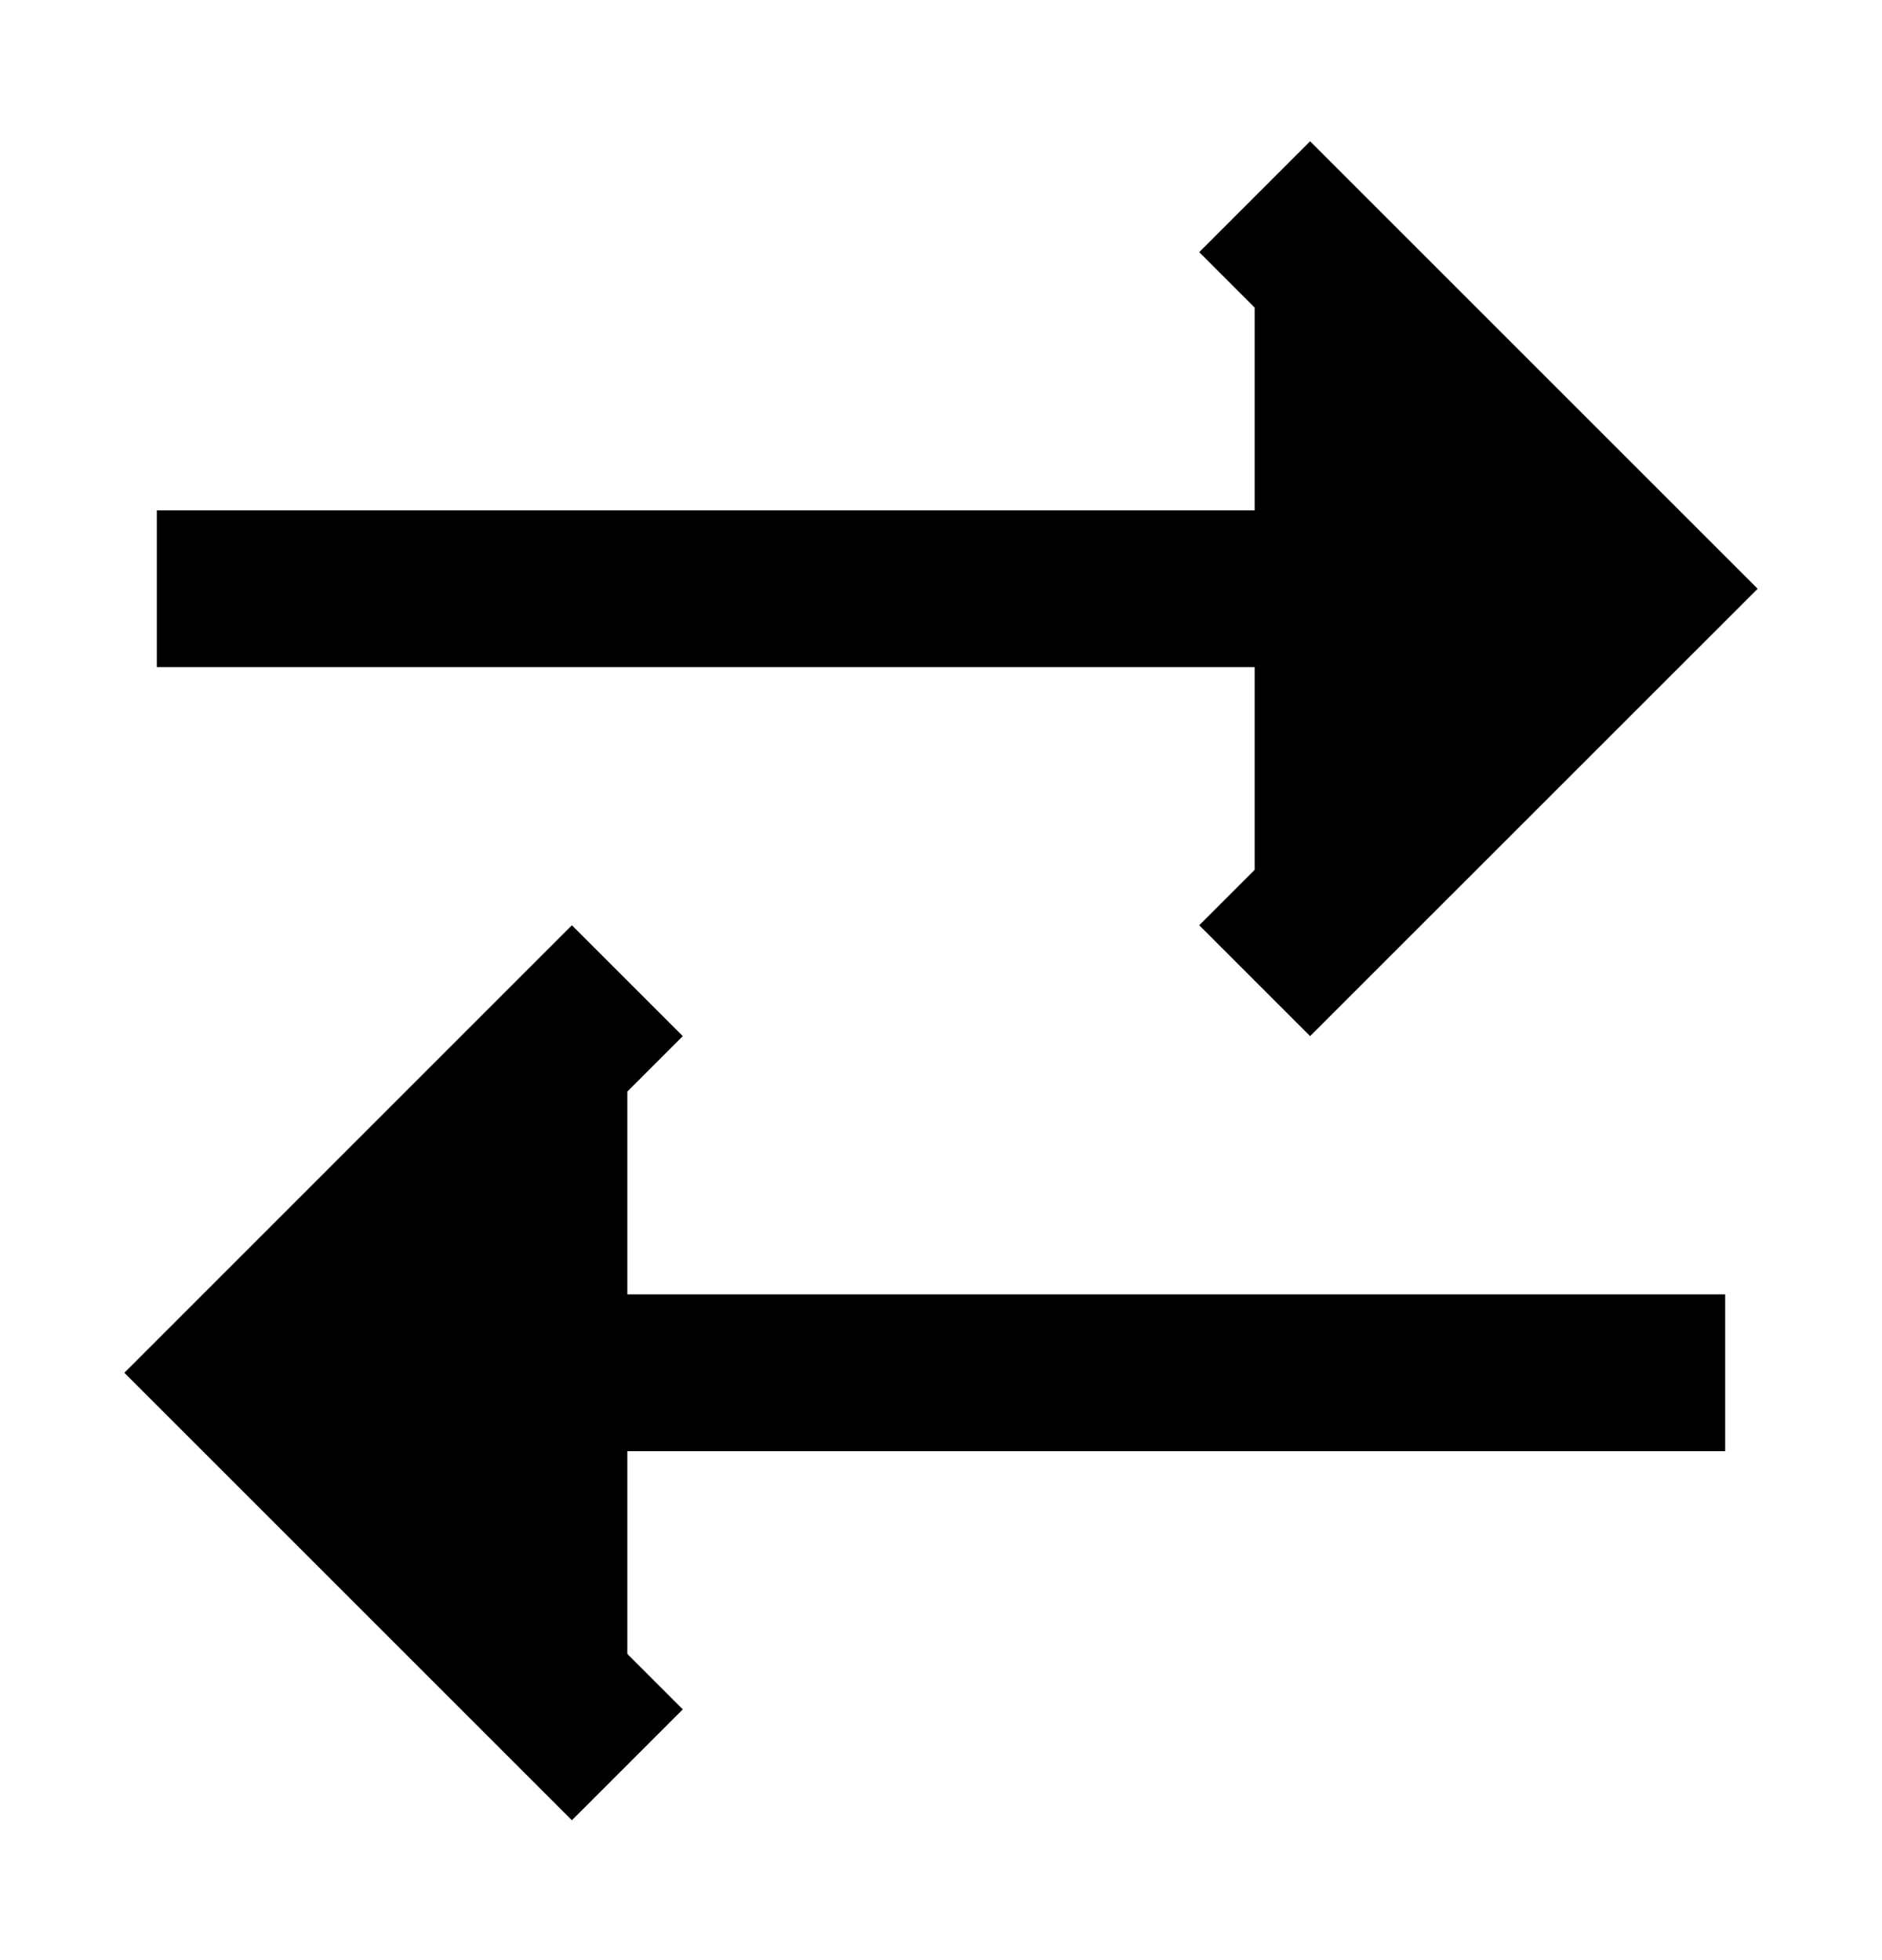
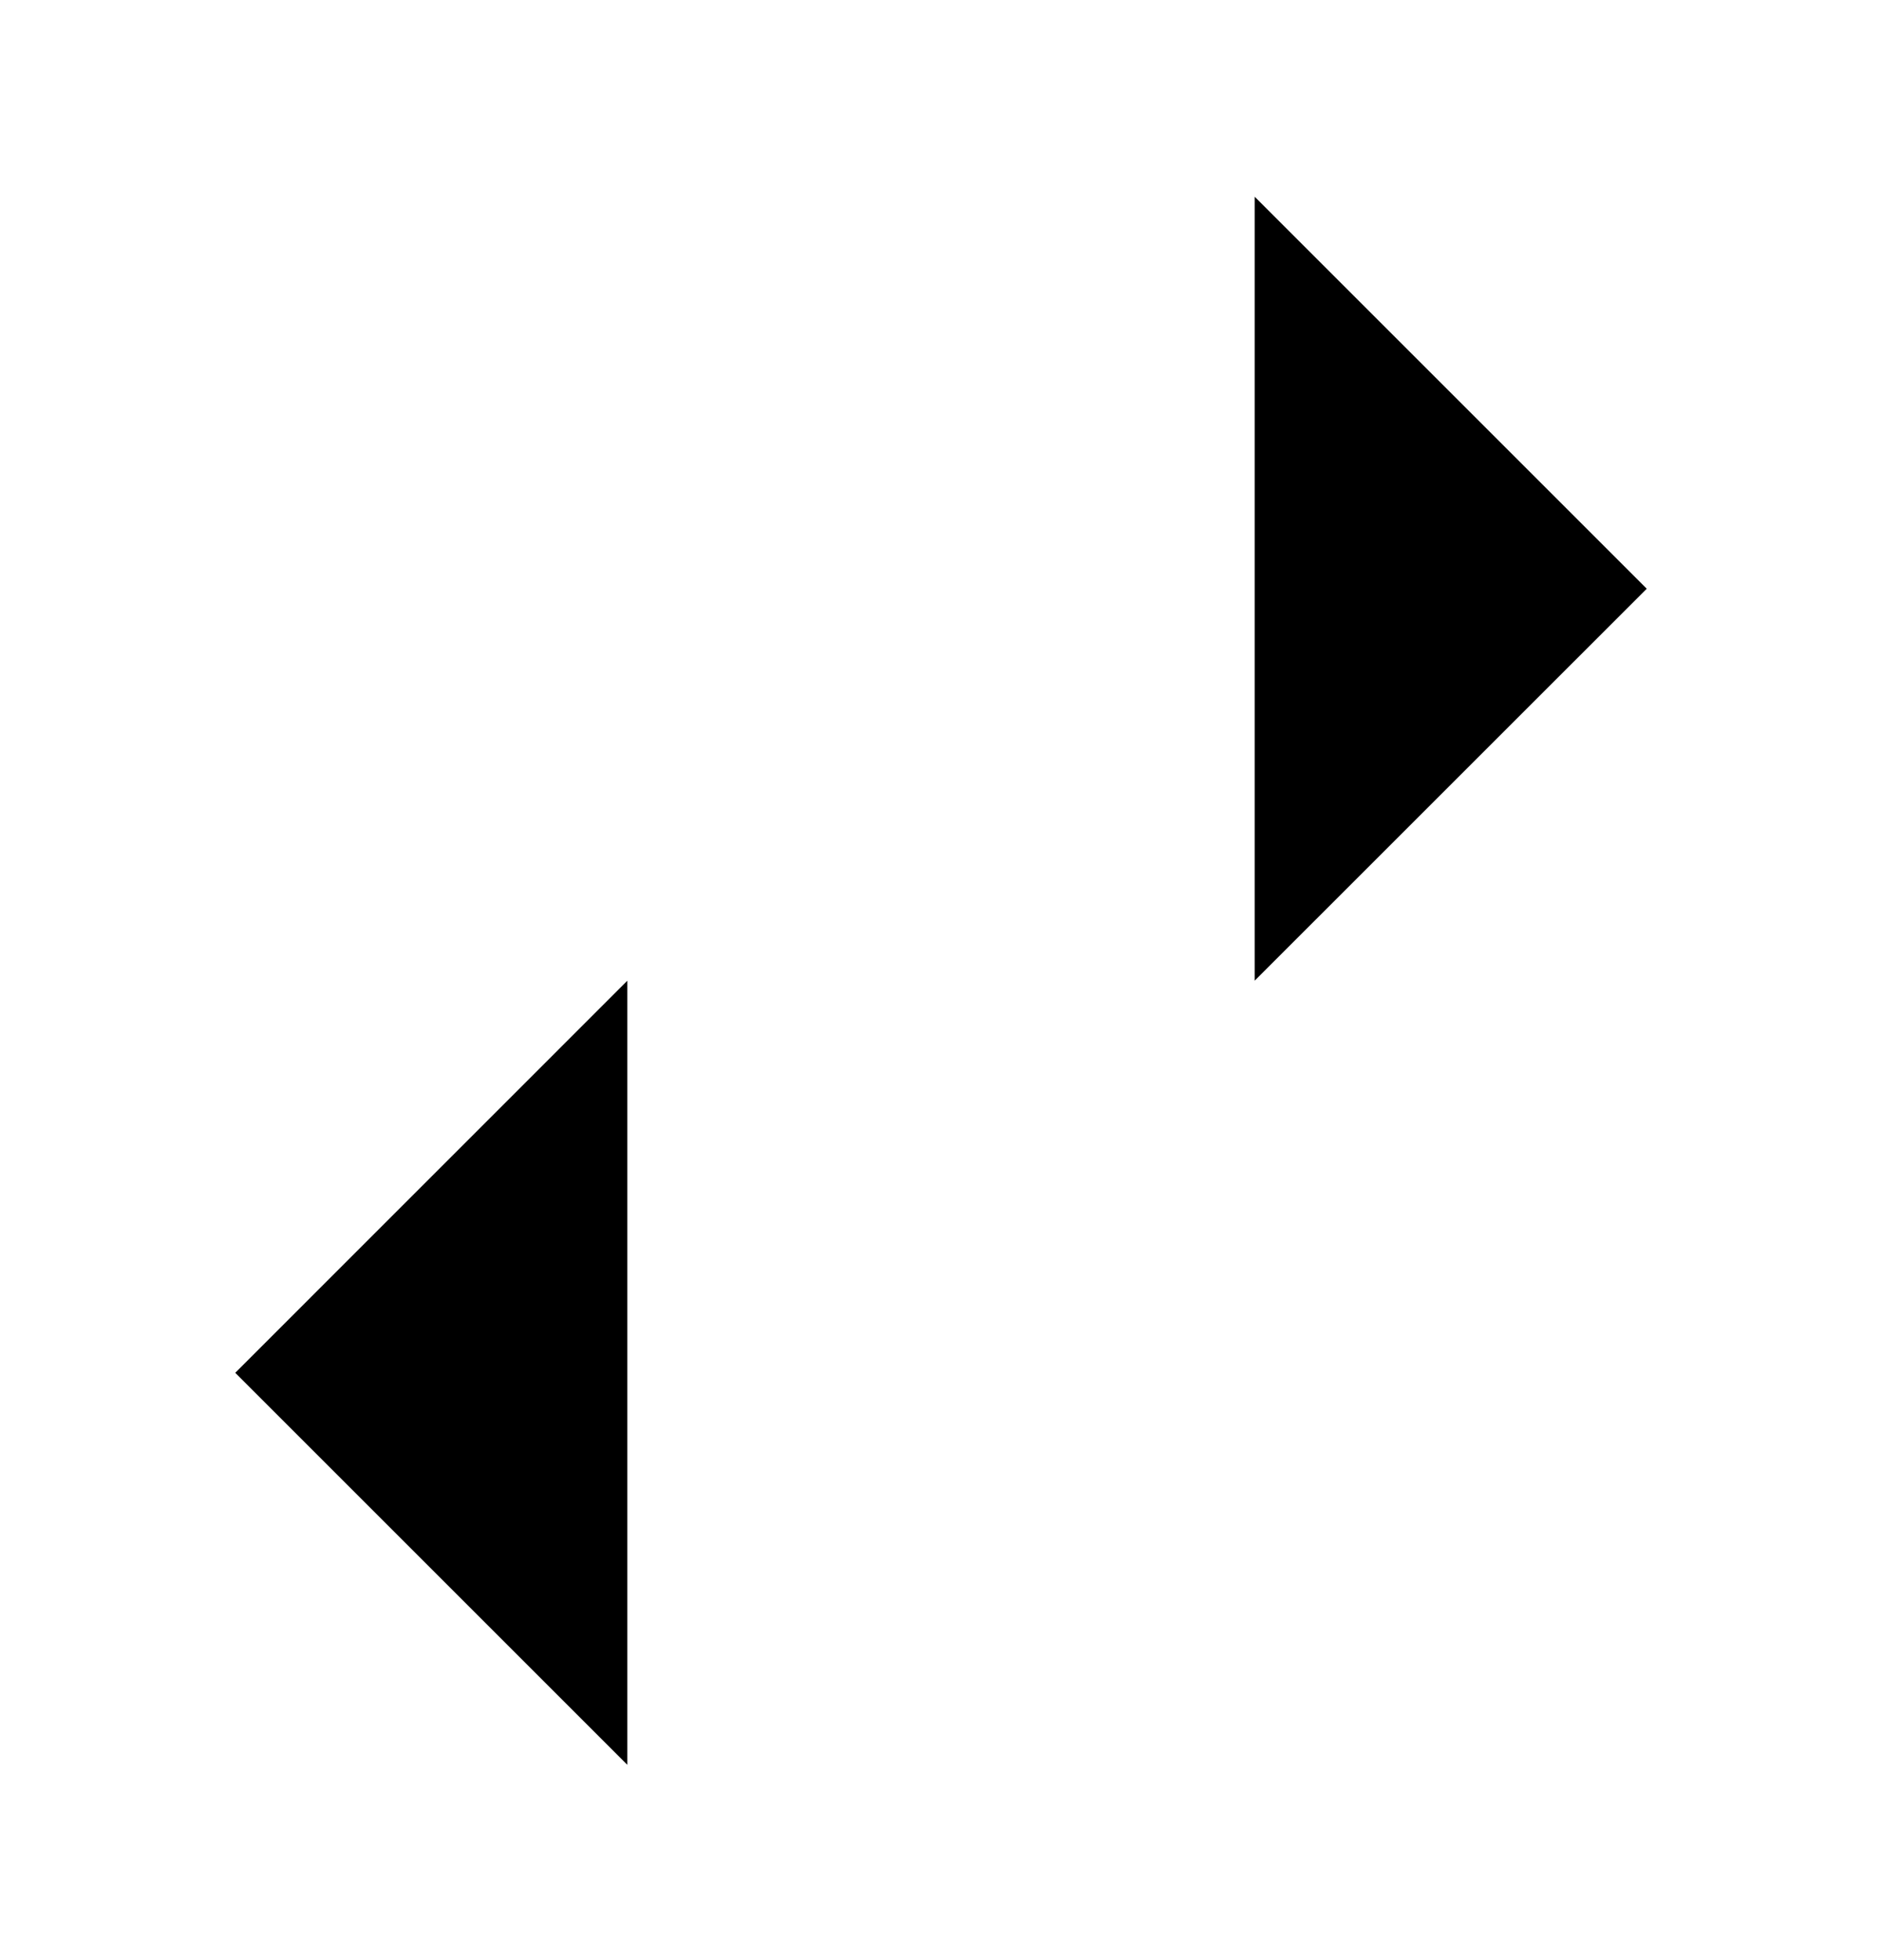
<svg xmlns="http://www.w3.org/2000/svg" width="24" height="25" viewBox="0 0 24 25" fill="none">
  <g id="grommet-icons:transaction">
    <g id="Vector">
      <path d="M2 7.509H20H2ZM16 2.509L21 7.509L16 12.508M22 17.509H4H22ZM8 12.508L3 17.509L8 22.509" fill="black" />
-       <path d="M2 7.509H20M16 2.509L21 7.509L16 12.508M22 17.509H4M8 12.508L3 17.509L8 22.509" stroke="black" stroke-width="2" />
    </g>
  </g>
</svg>